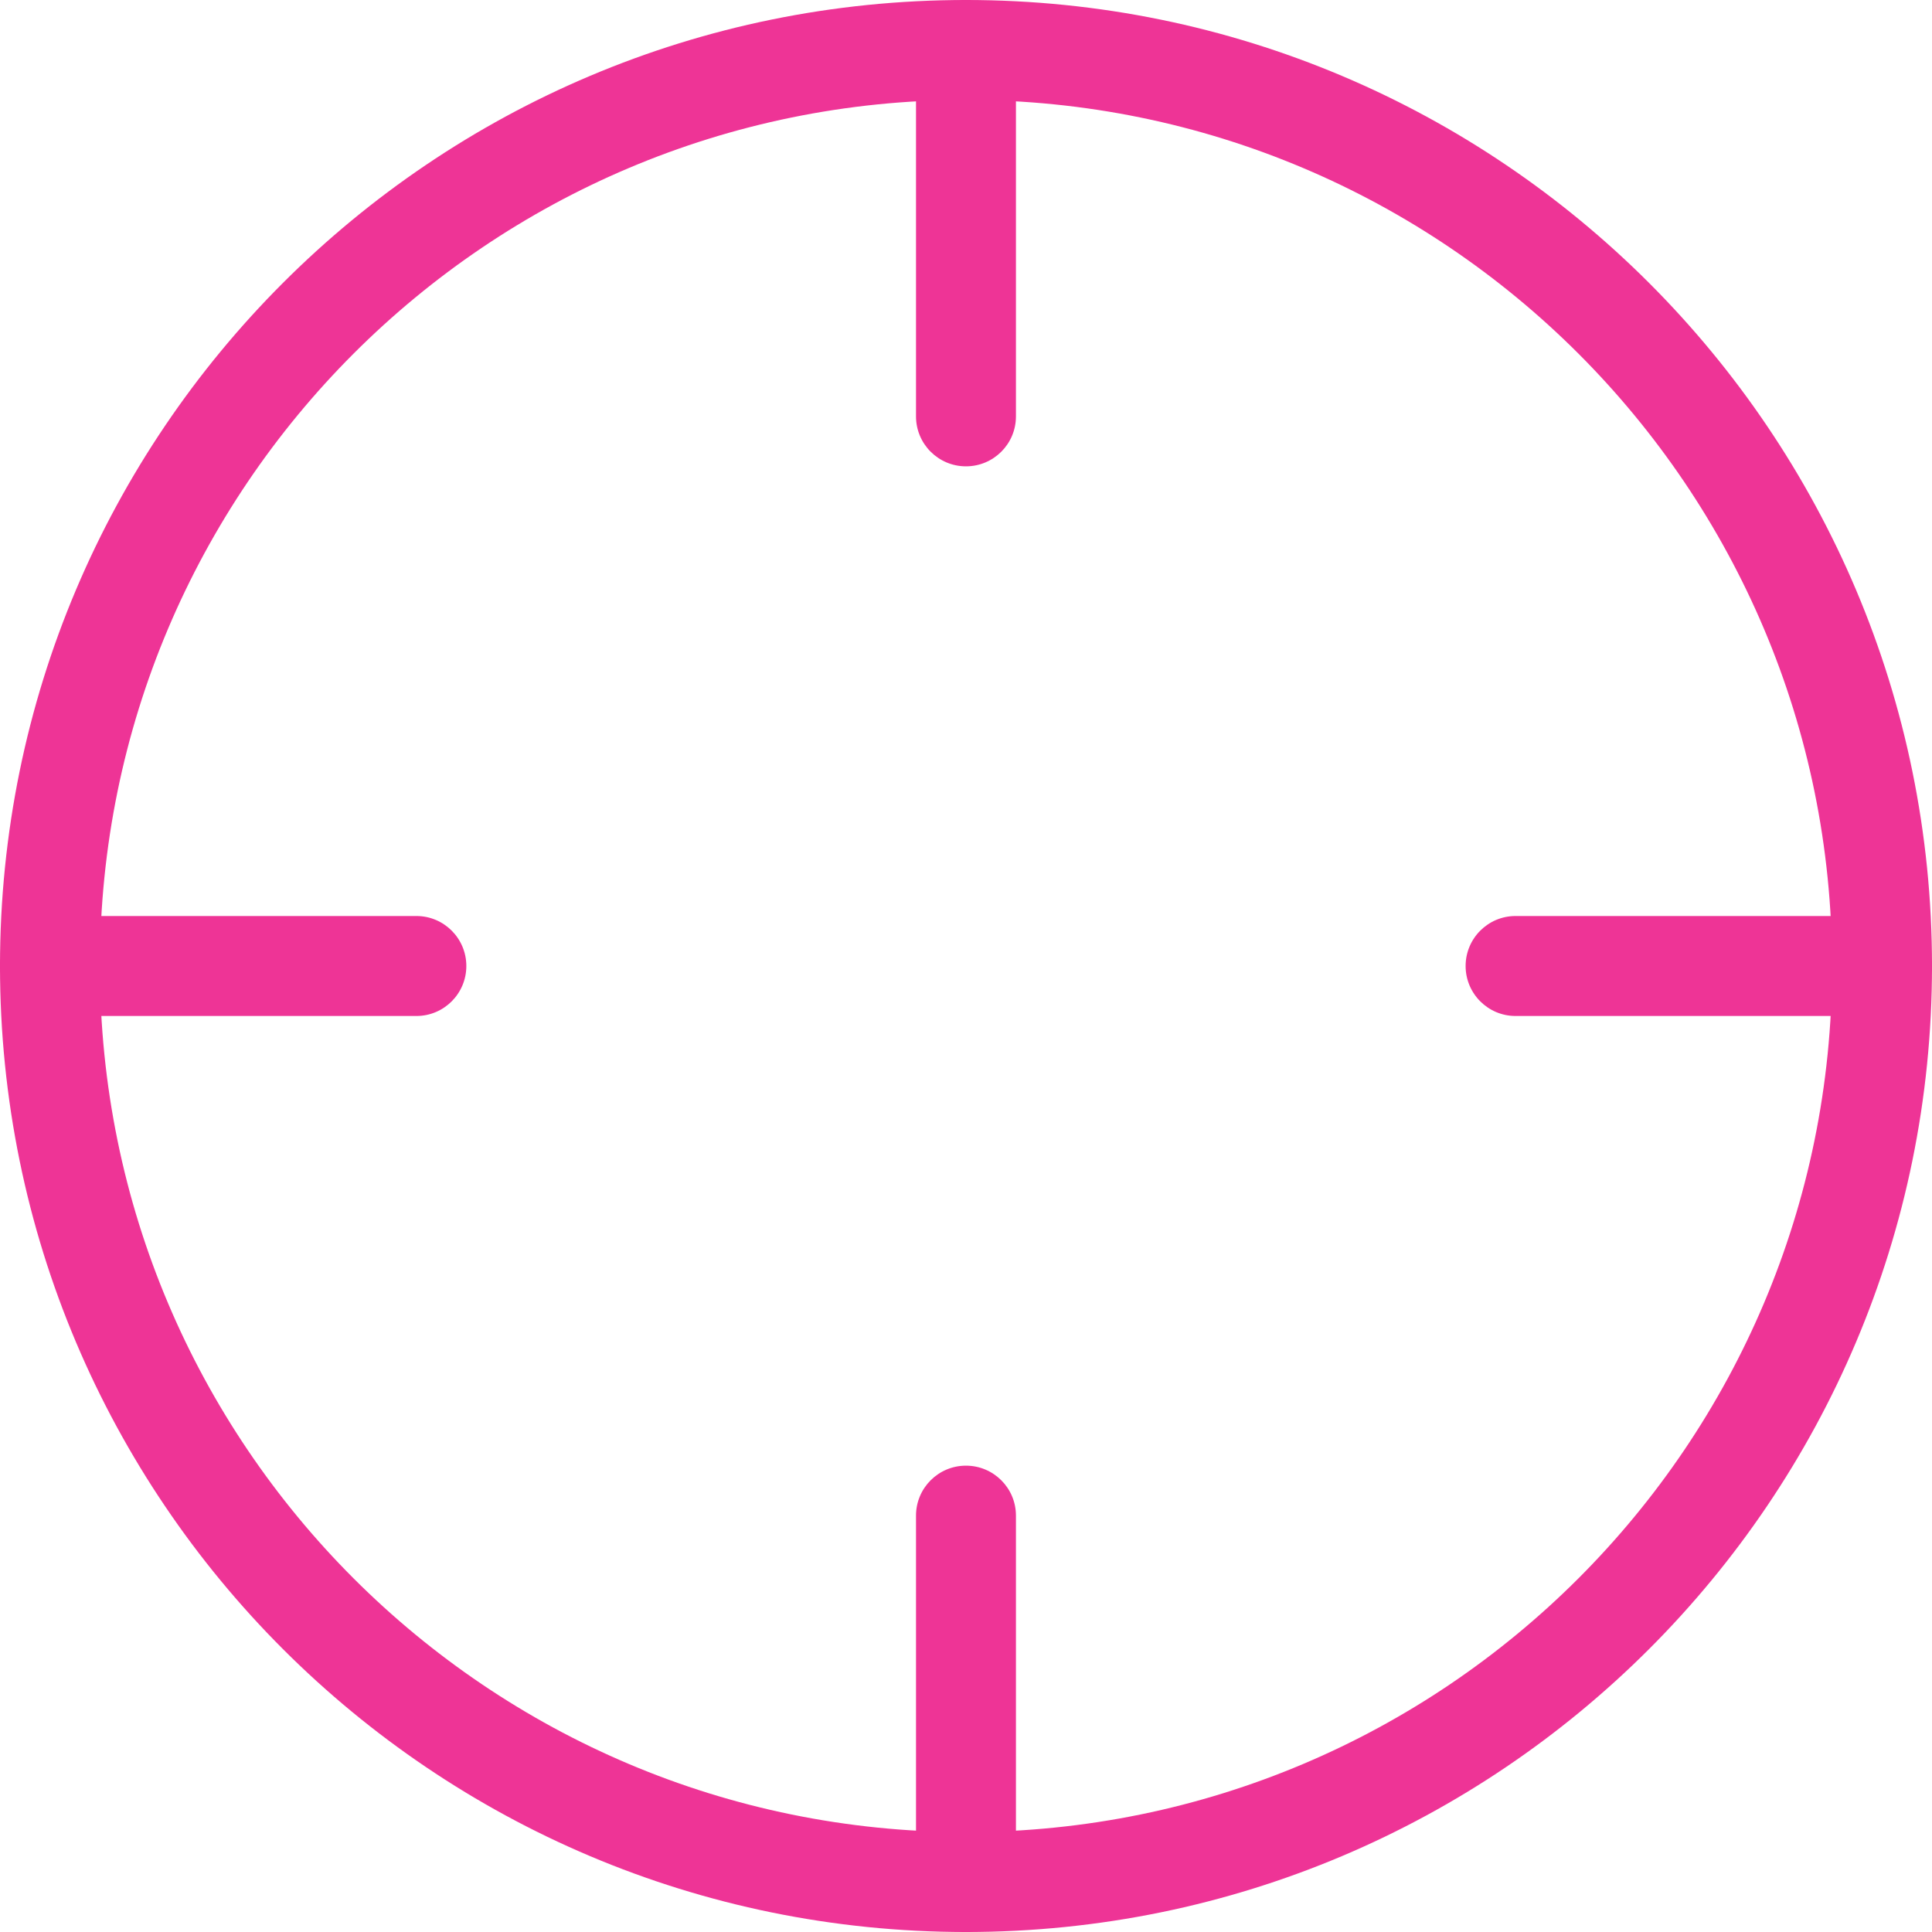
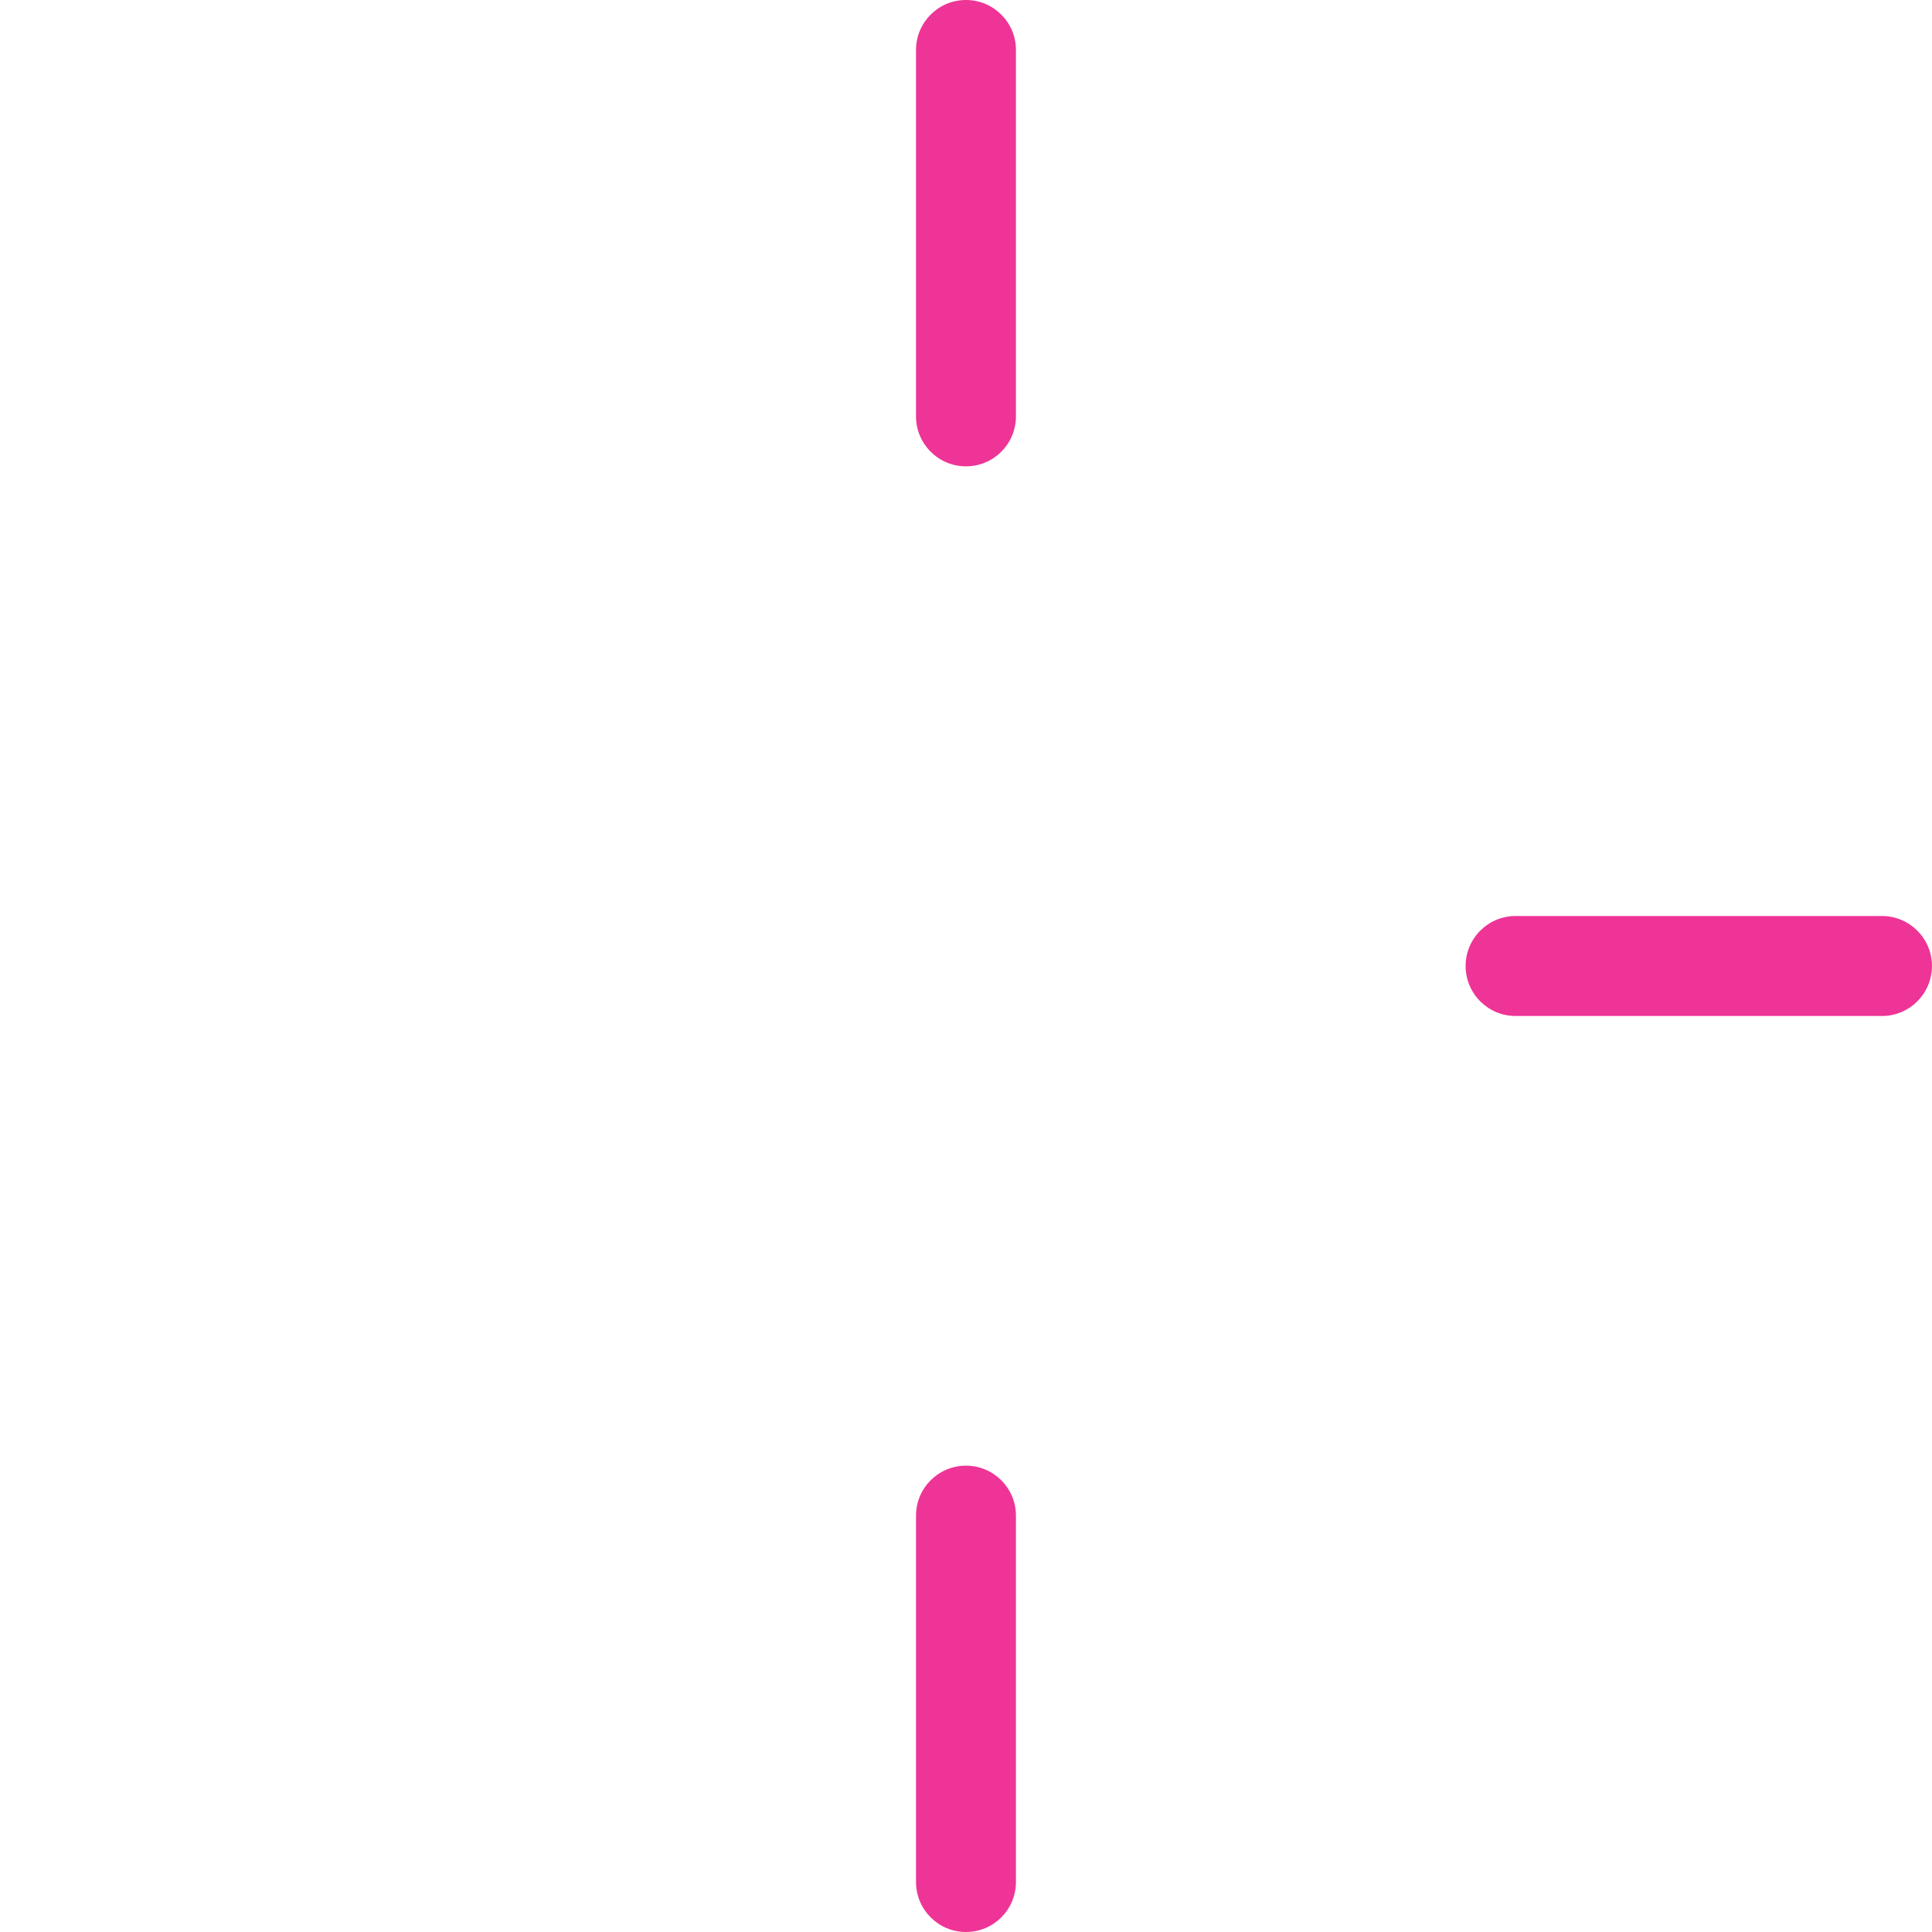
<svg xmlns="http://www.w3.org/2000/svg" width="40" height="40" viewBox="0 0 40 40" fill="none">
-   <path fill-rule="evenodd" clip-rule="evenodd" d="M20 2.069C10.097 2.069 2.069 10.097 2.069 20C2.069 29.903 10.097 37.931 20 37.931C29.903 37.931 37.931 29.903 37.931 20C37.931 10.097 29.903 2.069 20 2.069ZM0 20C0 8.954 8.954 0 20 0C31.046 0 40 8.954 40 20C40 31.046 31.046 40 20 40C8.954 40 0 31.046 0 20Z" fill="#EE3496" />
  <path fill-rule="evenodd" clip-rule="evenodd" d="M30.344 20C30.344 19.429 30.807 18.965 31.378 18.965H38.964C39.536 18.965 39.999 19.429 39.999 20C39.999 20.571 39.536 21.035 38.964 21.035H31.378C30.807 21.035 30.344 20.571 30.344 20Z" fill="#EE3496" />
-   <path fill-rule="evenodd" clip-rule="evenodd" d="M0 20C0 19.429 0.463 18.965 1.034 18.965H8.621C9.192 18.965 9.655 19.429 9.655 20C9.655 20.571 9.192 21.035 8.621 21.035H1.034C0.463 21.035 0 20.571 0 20Z" fill="#EE3496" />
  <path fill-rule="evenodd" clip-rule="evenodd" d="M19.999 0C20.571 0 21.034 0.463 21.034 1.034V8.621C21.034 9.192 20.571 9.655 19.999 9.655C19.428 9.655 18.965 9.192 18.965 8.621V1.034C18.965 0.463 19.428 0 19.999 0Z" fill="#EE3496" />
  <path fill-rule="evenodd" clip-rule="evenodd" d="M19.999 30.345C20.571 30.345 21.034 30.808 21.034 31.379V38.965C21.034 39.537 20.571 40 19.999 40C19.428 40 18.965 39.537 18.965 38.965V31.379C18.965 30.808 19.428 30.345 19.999 30.345Z" fill="#EE3496" />
</svg>